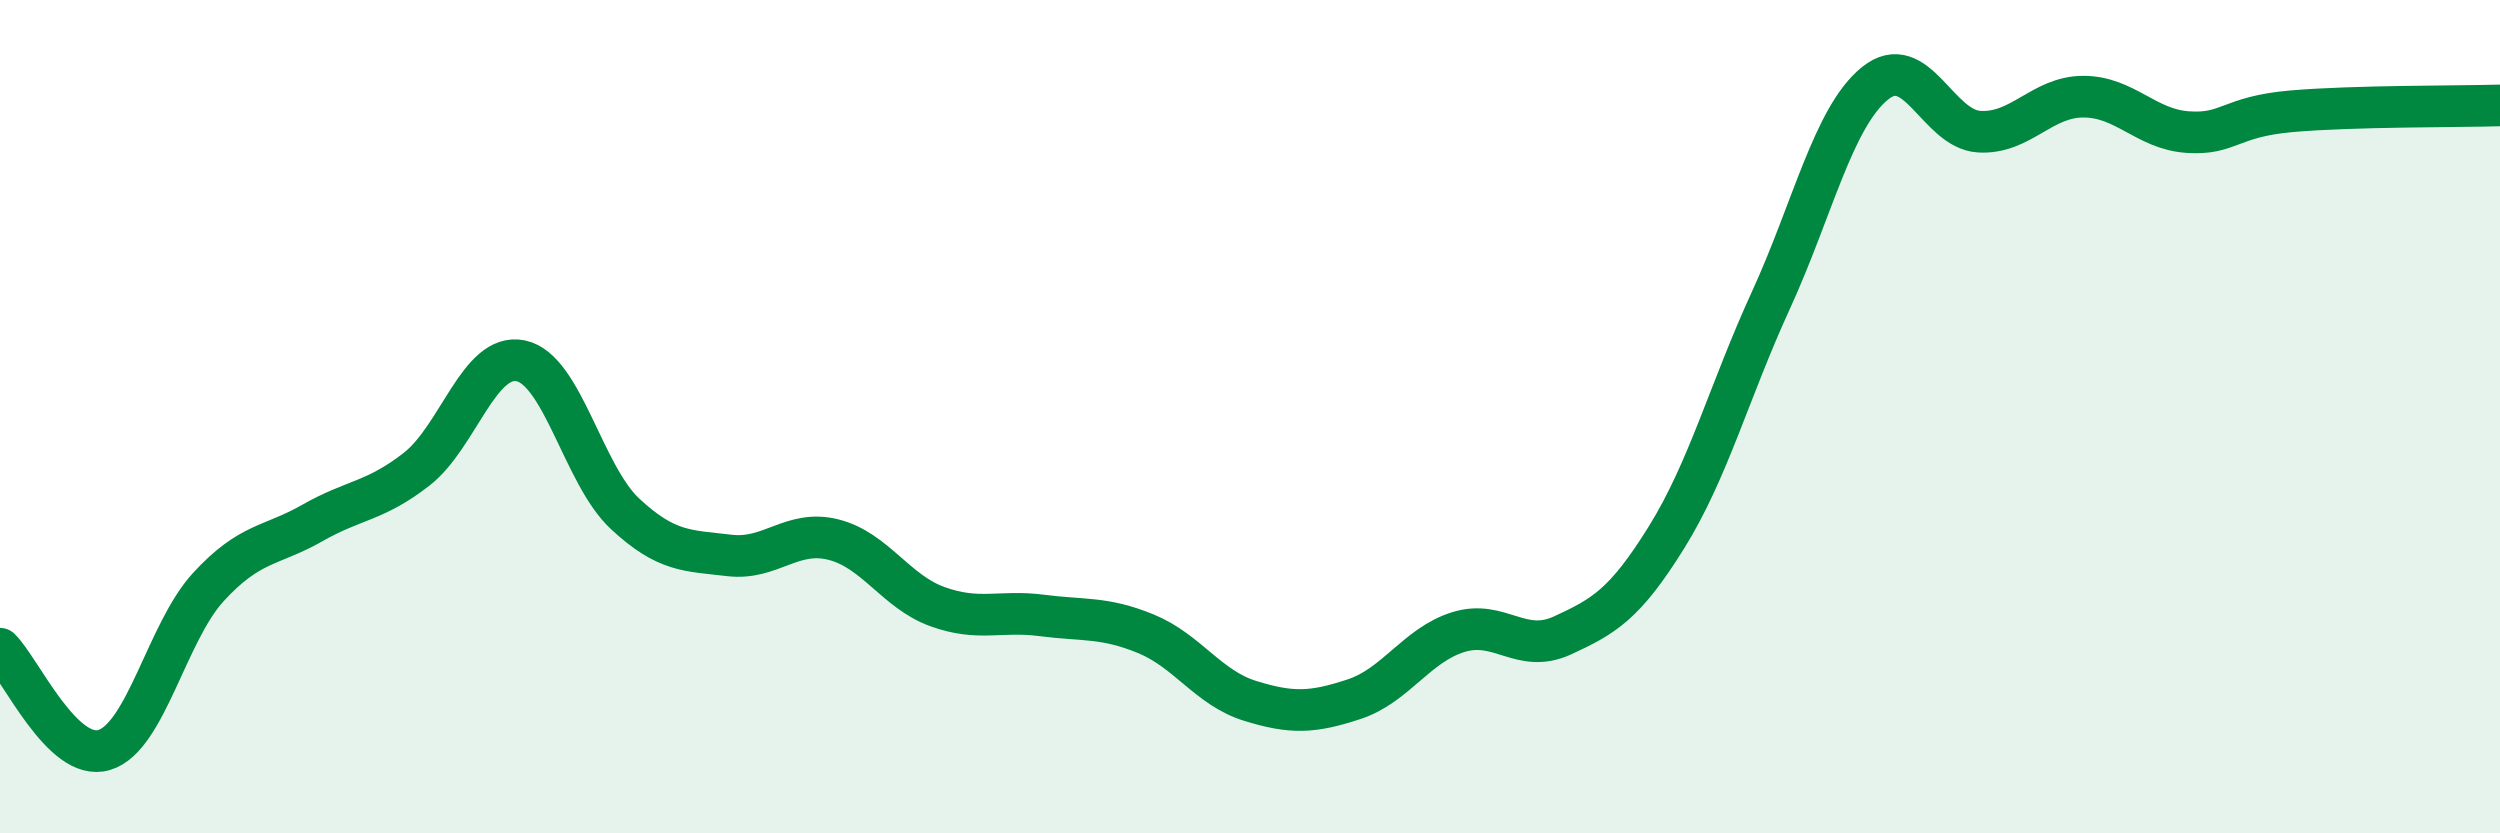
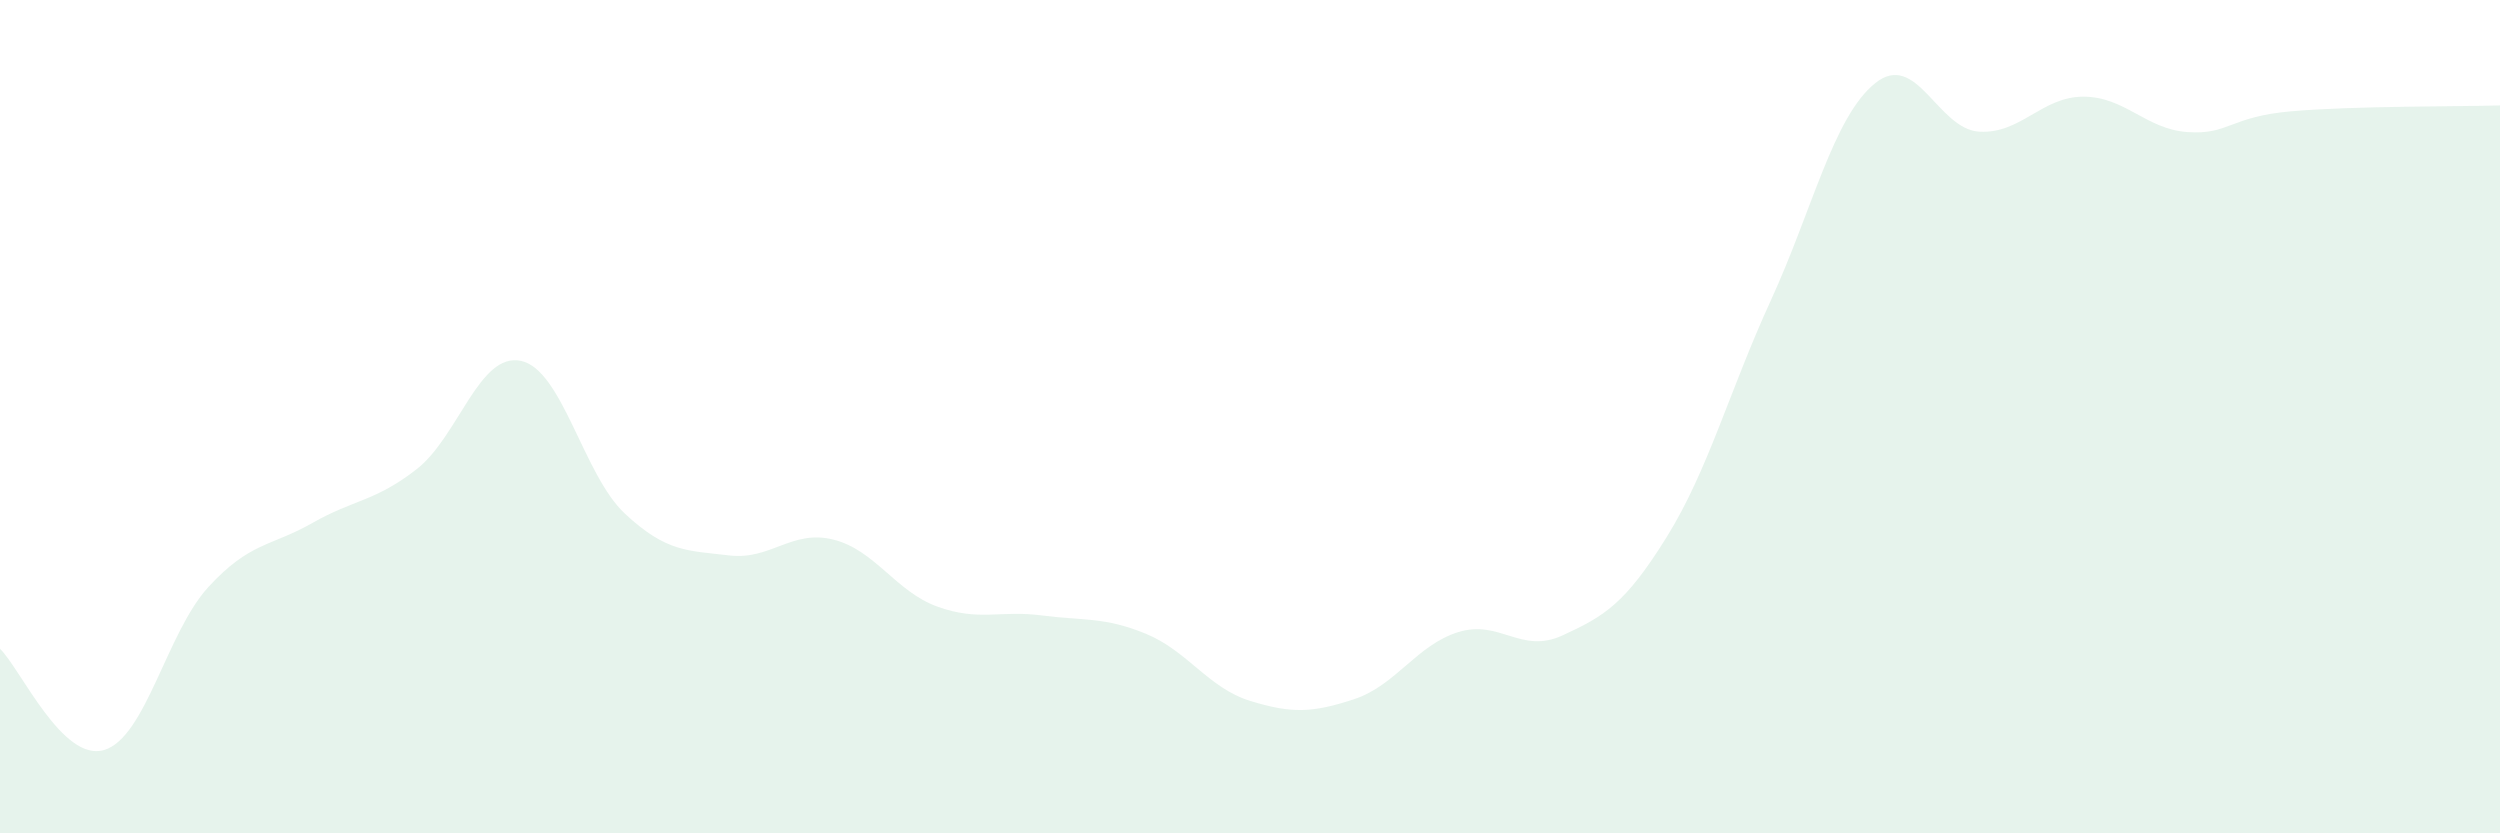
<svg xmlns="http://www.w3.org/2000/svg" width="60" height="20" viewBox="0 0 60 20">
-   <path d="M 0,15.57 C 0.5,16.06 1.5,18.3 2.5,18 C 3.5,17.7 4,15.18 5,14.09 C 6,13 6.5,13.12 7.5,12.55 C 8.5,11.98 9,12.04 10,11.26 C 11,10.48 11.5,8.45 12.5,8.66 C 13.5,8.87 14,11.4 15,12.33 C 16,13.26 16.5,13.21 17.5,13.33 C 18.5,13.45 19,12.7 20,12.95 C 21,13.2 21.5,14.2 22.5,14.56 C 23.5,14.92 24,14.64 25,14.77 C 26,14.9 26.5,14.8 27.5,15.21 C 28.5,15.62 29,16.51 30,16.82 C 31,17.13 31.5,17.11 32.5,16.78 C 33.5,16.45 34,15.48 35,15.17 C 36,14.86 36.5,15.71 37.5,15.25 C 38.5,14.79 39,14.5 40,12.89 C 41,11.28 41.5,9.39 42.5,7.21 C 43.5,5.03 44,2.81 45,2 C 46,1.19 46.5,3.1 47.5,3.16 C 48.5,3.22 49,2.32 50,2.32 C 51,2.32 51.5,3.1 52.5,3.17 C 53.5,3.24 53.5,2.8 55,2.67 C 56.5,2.54 59,2.56 60,2.53L60 20L0 20Z" fill="#008740" opacity="0.1" stroke-linecap="round" stroke-linejoin="round" />
-   <path d="M 0,15.57 C 0.5,16.06 1.5,18.3 2.5,18 C 3.5,17.7 4,15.18 5,14.09 C 6,13 6.5,13.12 7.5,12.55 C 8.5,11.98 9,12.04 10,11.26 C 11,10.48 11.5,8.45 12.5,8.66 C 13.5,8.87 14,11.4 15,12.33 C 16,13.26 16.5,13.21 17.5,13.33 C 18.5,13.45 19,12.7 20,12.95 C 21,13.2 21.5,14.2 22.5,14.56 C 23.5,14.92 24,14.64 25,14.77 C 26,14.9 26.5,14.8 27.5,15.21 C 28.5,15.62 29,16.51 30,16.82 C 31,17.13 31.5,17.11 32.5,16.78 C 33.5,16.45 34,15.48 35,15.17 C 36,14.86 36.5,15.71 37.5,15.25 C 38.5,14.79 39,14.5 40,12.89 C 41,11.28 41.5,9.39 42.5,7.21 C 43.5,5.03 44,2.81 45,2 C 46,1.19 46.5,3.1 47.5,3.16 C 48.5,3.22 49,2.32 50,2.32 C 51,2.32 51.5,3.1 52.5,3.17 C 53.5,3.24 53.5,2.8 55,2.67 C 56.5,2.54 59,2.56 60,2.53" stroke="#008740" stroke-width="1" fill="none" stroke-linecap="round" stroke-linejoin="round" />
+   <path d="M 0,15.57 C 0.5,16.06 1.5,18.3 2.5,18 C 3.5,17.7 4,15.18 5,14.09 C 6,13 6.5,13.12 7.5,12.55 C 8.5,11.98 9,12.04 10,11.26 C 11,10.48 11.5,8.45 12.5,8.66 C 13.5,8.87 14,11.4 15,12.33 C 16,13.26 16.5,13.21 17.5,13.33 C 18.5,13.45 19,12.7 20,12.95 C 21,13.2 21.5,14.2 22.5,14.56 C 23.5,14.92 24,14.64 25,14.77 C 26,14.9 26.5,14.8 27.5,15.21 C 28.5,15.62 29,16.51 30,16.82 C 31,17.13 31.5,17.11 32.5,16.78 C 33.5,16.45 34,15.48 35,15.17 C 36,14.86 36.5,15.71 37.5,15.25 C 38.5,14.79 39,14.5 40,12.89 C 41,11.28 41.5,9.39 42.5,7.21 C 43.5,5.03 44,2.81 45,2 C 46,1.19 46.5,3.1 47.5,3.16 C 48.5,3.22 49,2.32 50,2.32 C 51,2.32 51.5,3.1 52.5,3.17 C 53.5,3.24 53.5,2.8 55,2.67 C 56.5,2.54 59,2.56 60,2.53L60 20L0 20" fill="#008740" opacity="0.1" stroke-linecap="round" stroke-linejoin="round" />
</svg>